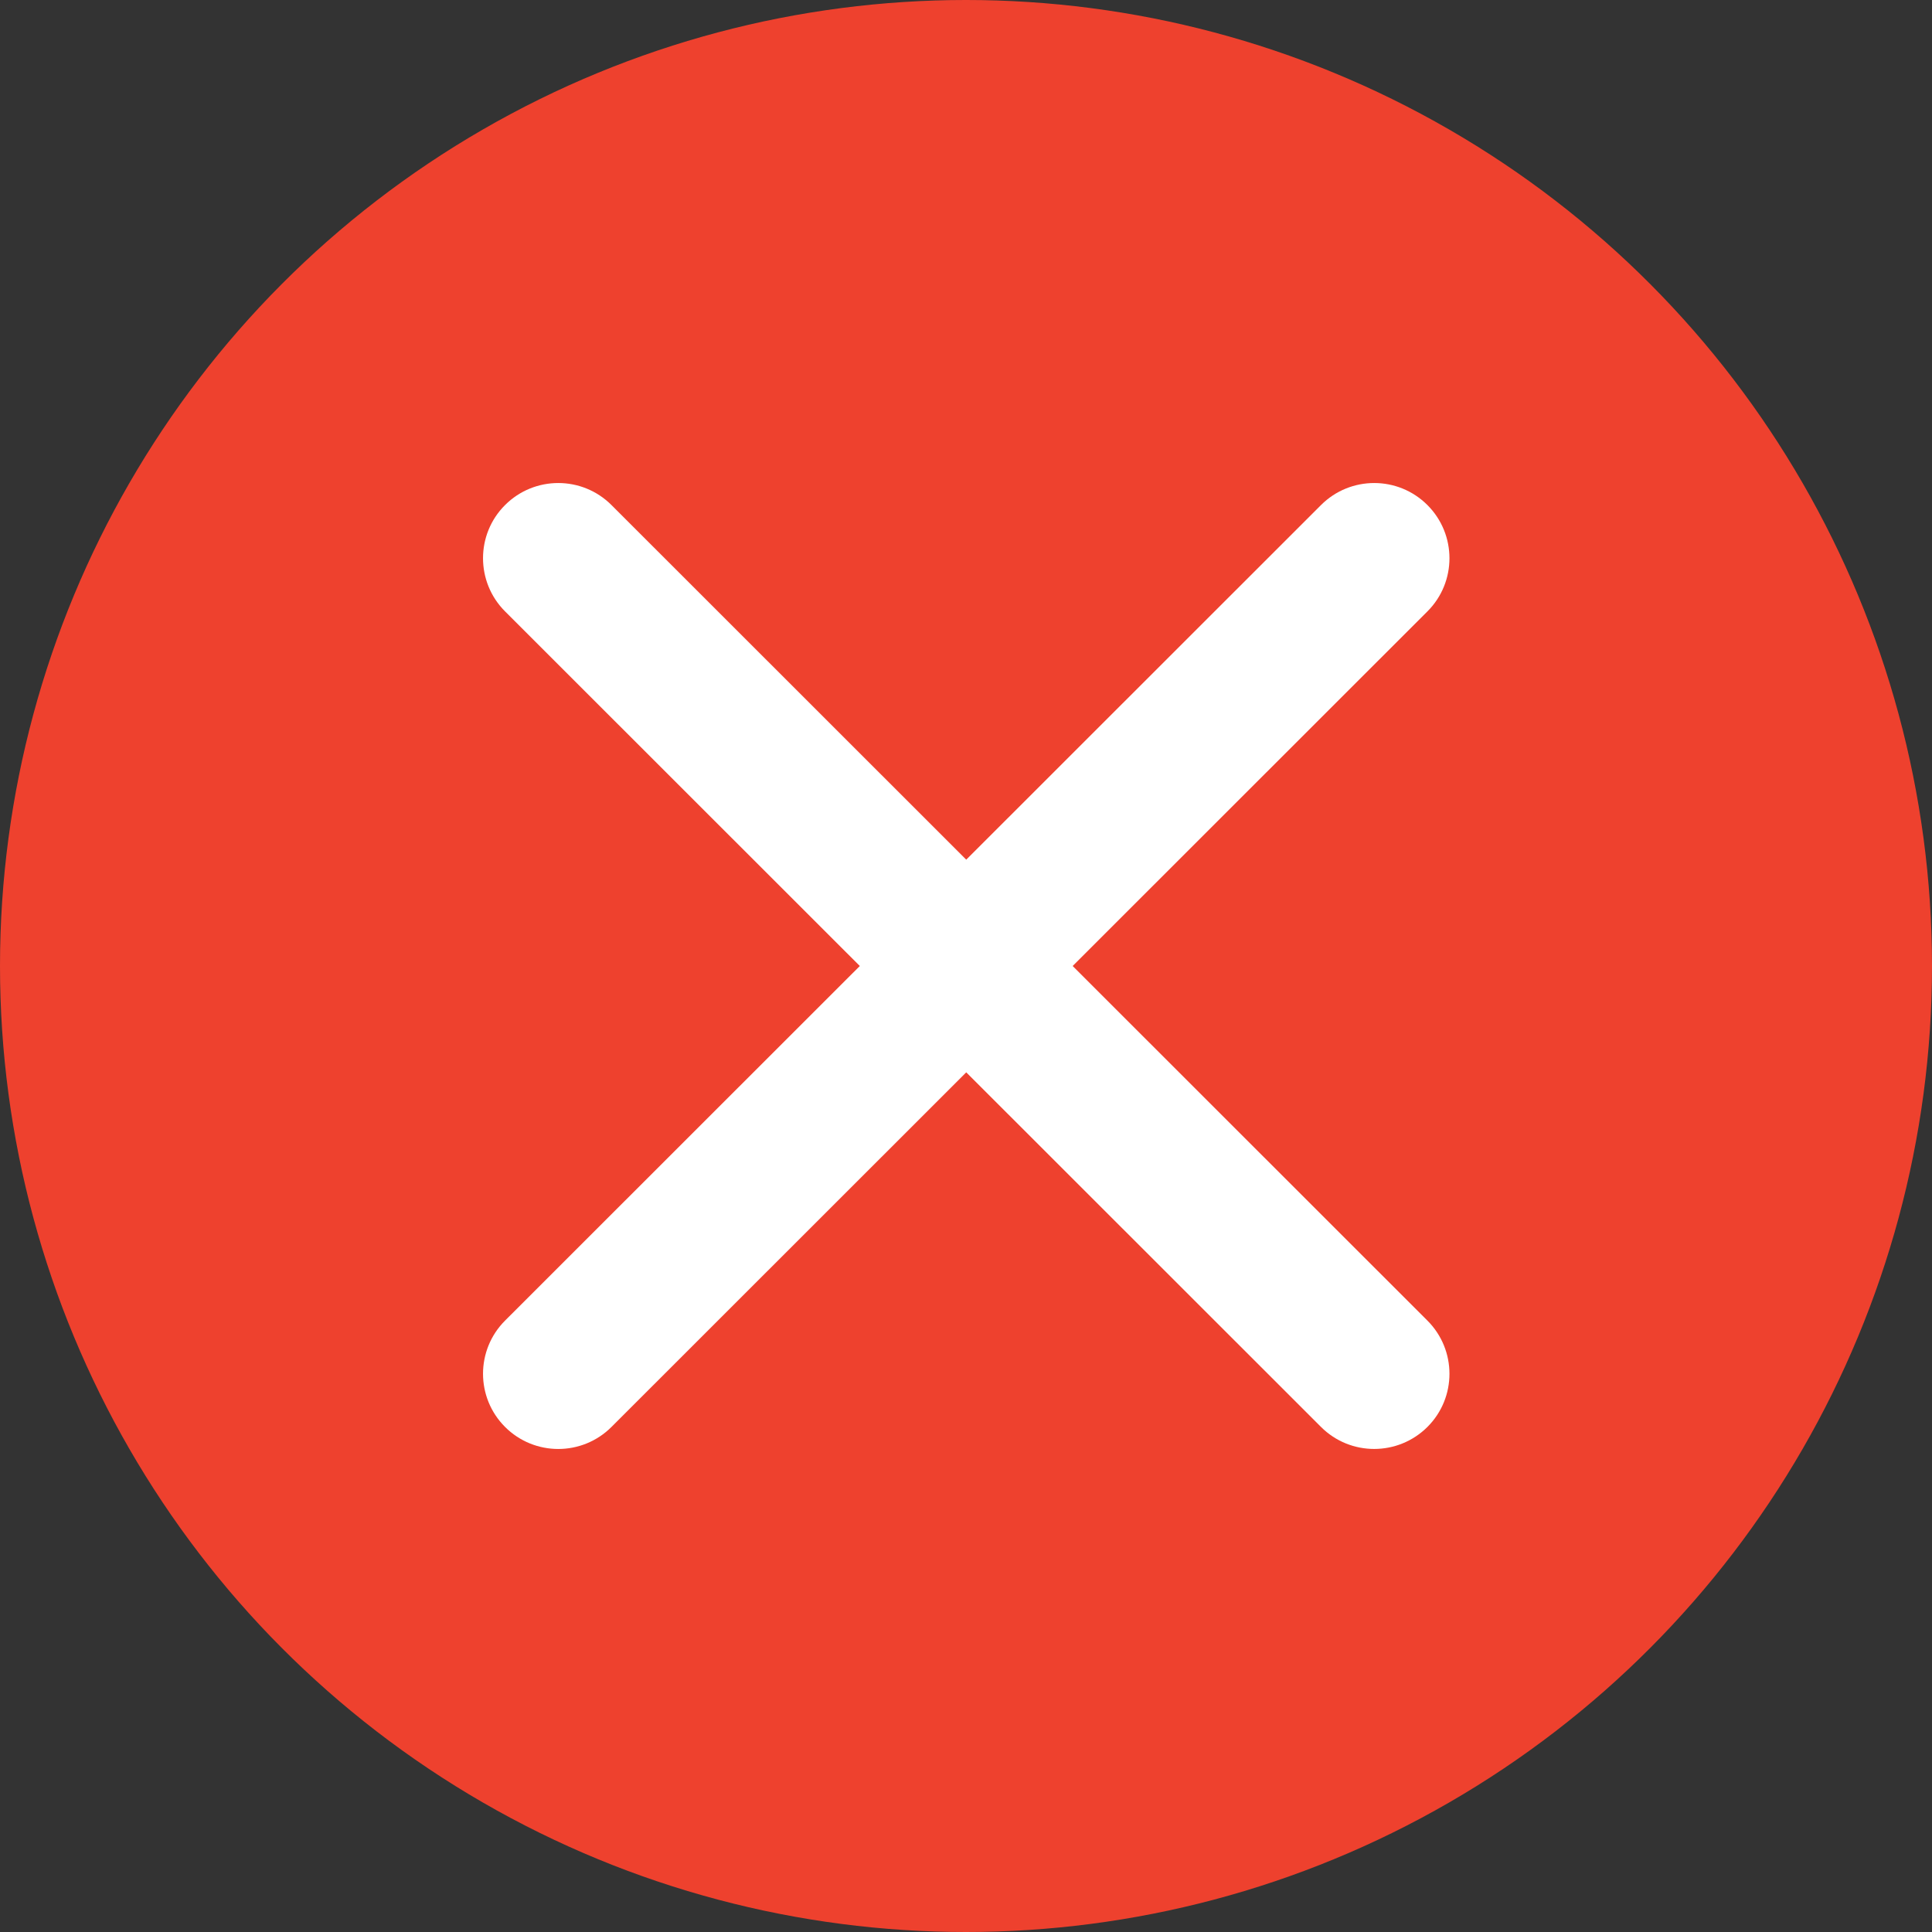
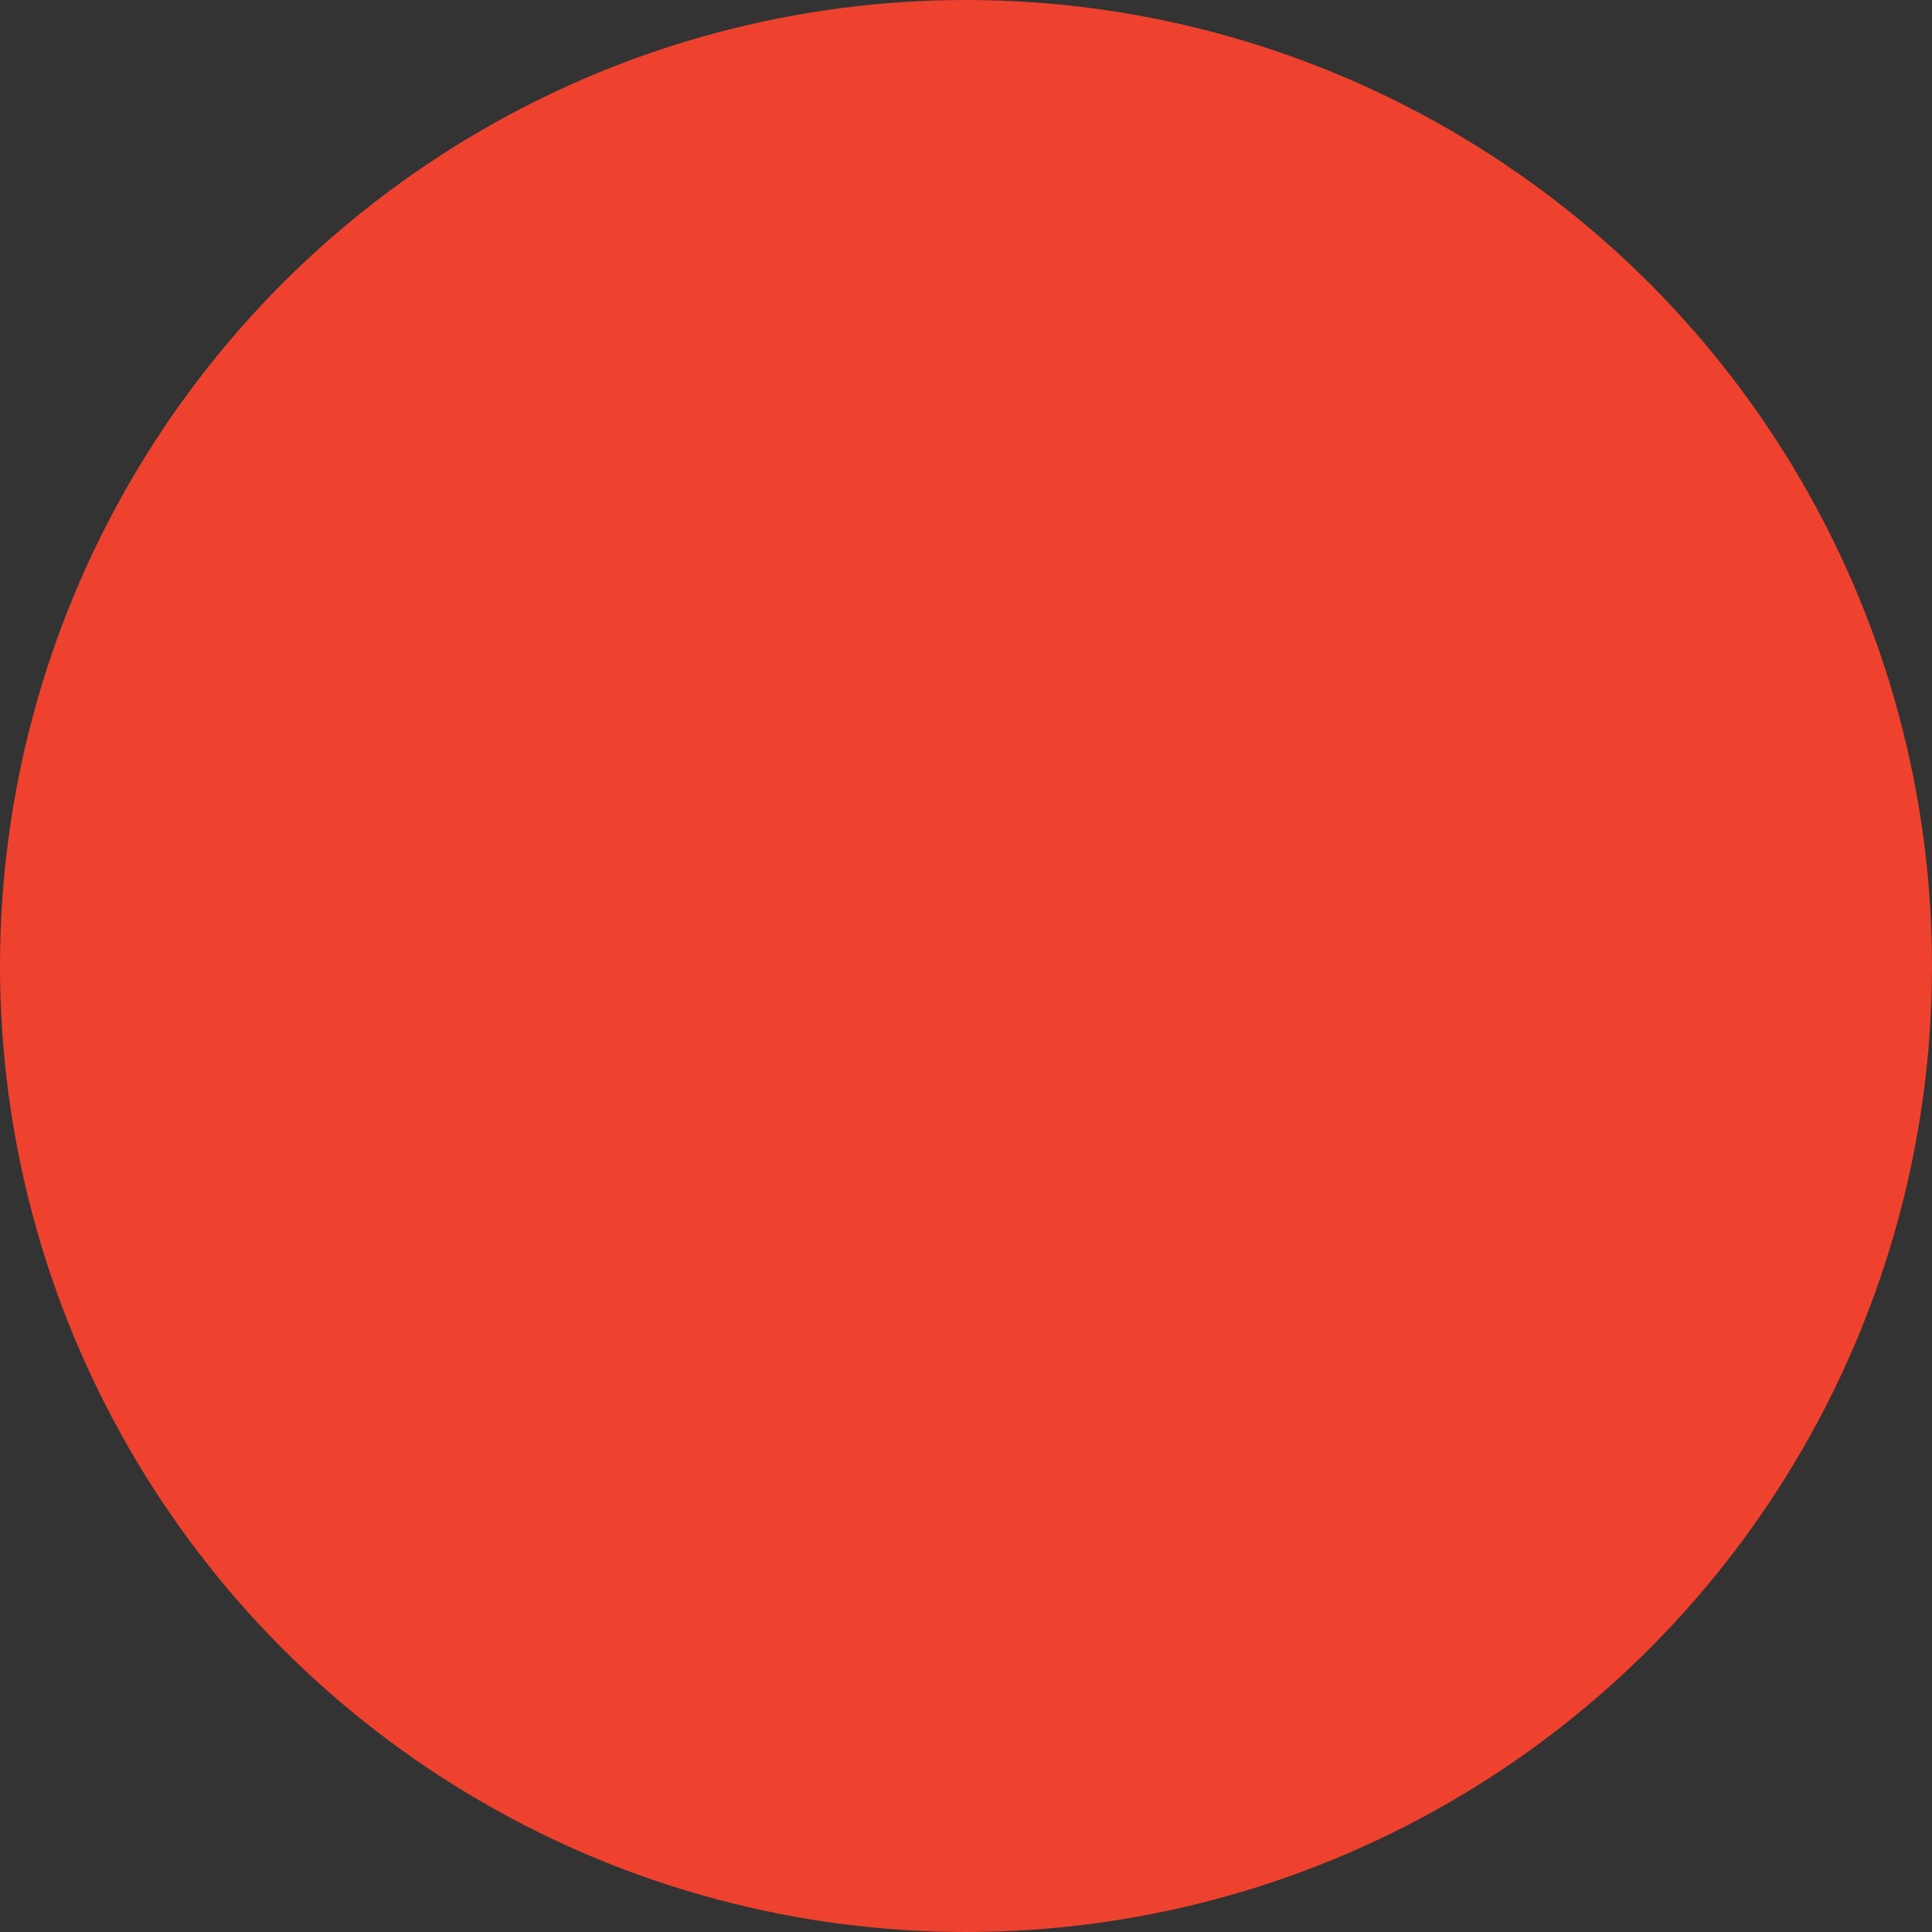
<svg xmlns="http://www.w3.org/2000/svg" width="24" height="24" fill="none">
  <rect width="100%" height="100%" fill="#333333" stroke="none" />
  <circle cx="12" cy="12" r="12" fill="#ee412e" />
-   <path d="M6.274 6.274c.365-.365.957-.365 1.322 0l4.407 4.405 4.407-4.405c.365-.365.957-.365 1.322 0s.365.957 0 1.321L13.325 12l4.407 4.405c.365.365.365.957 0 1.321s-.957.365-1.322 0l-4.407-4.405-4.407 4.405c-.365.365-.957.365-1.322 0s-.365-.956 0-1.321L10.681 12 6.274 7.595c-.365-.365-.365-.957 0-1.321z" fill="#fff" />
</svg>